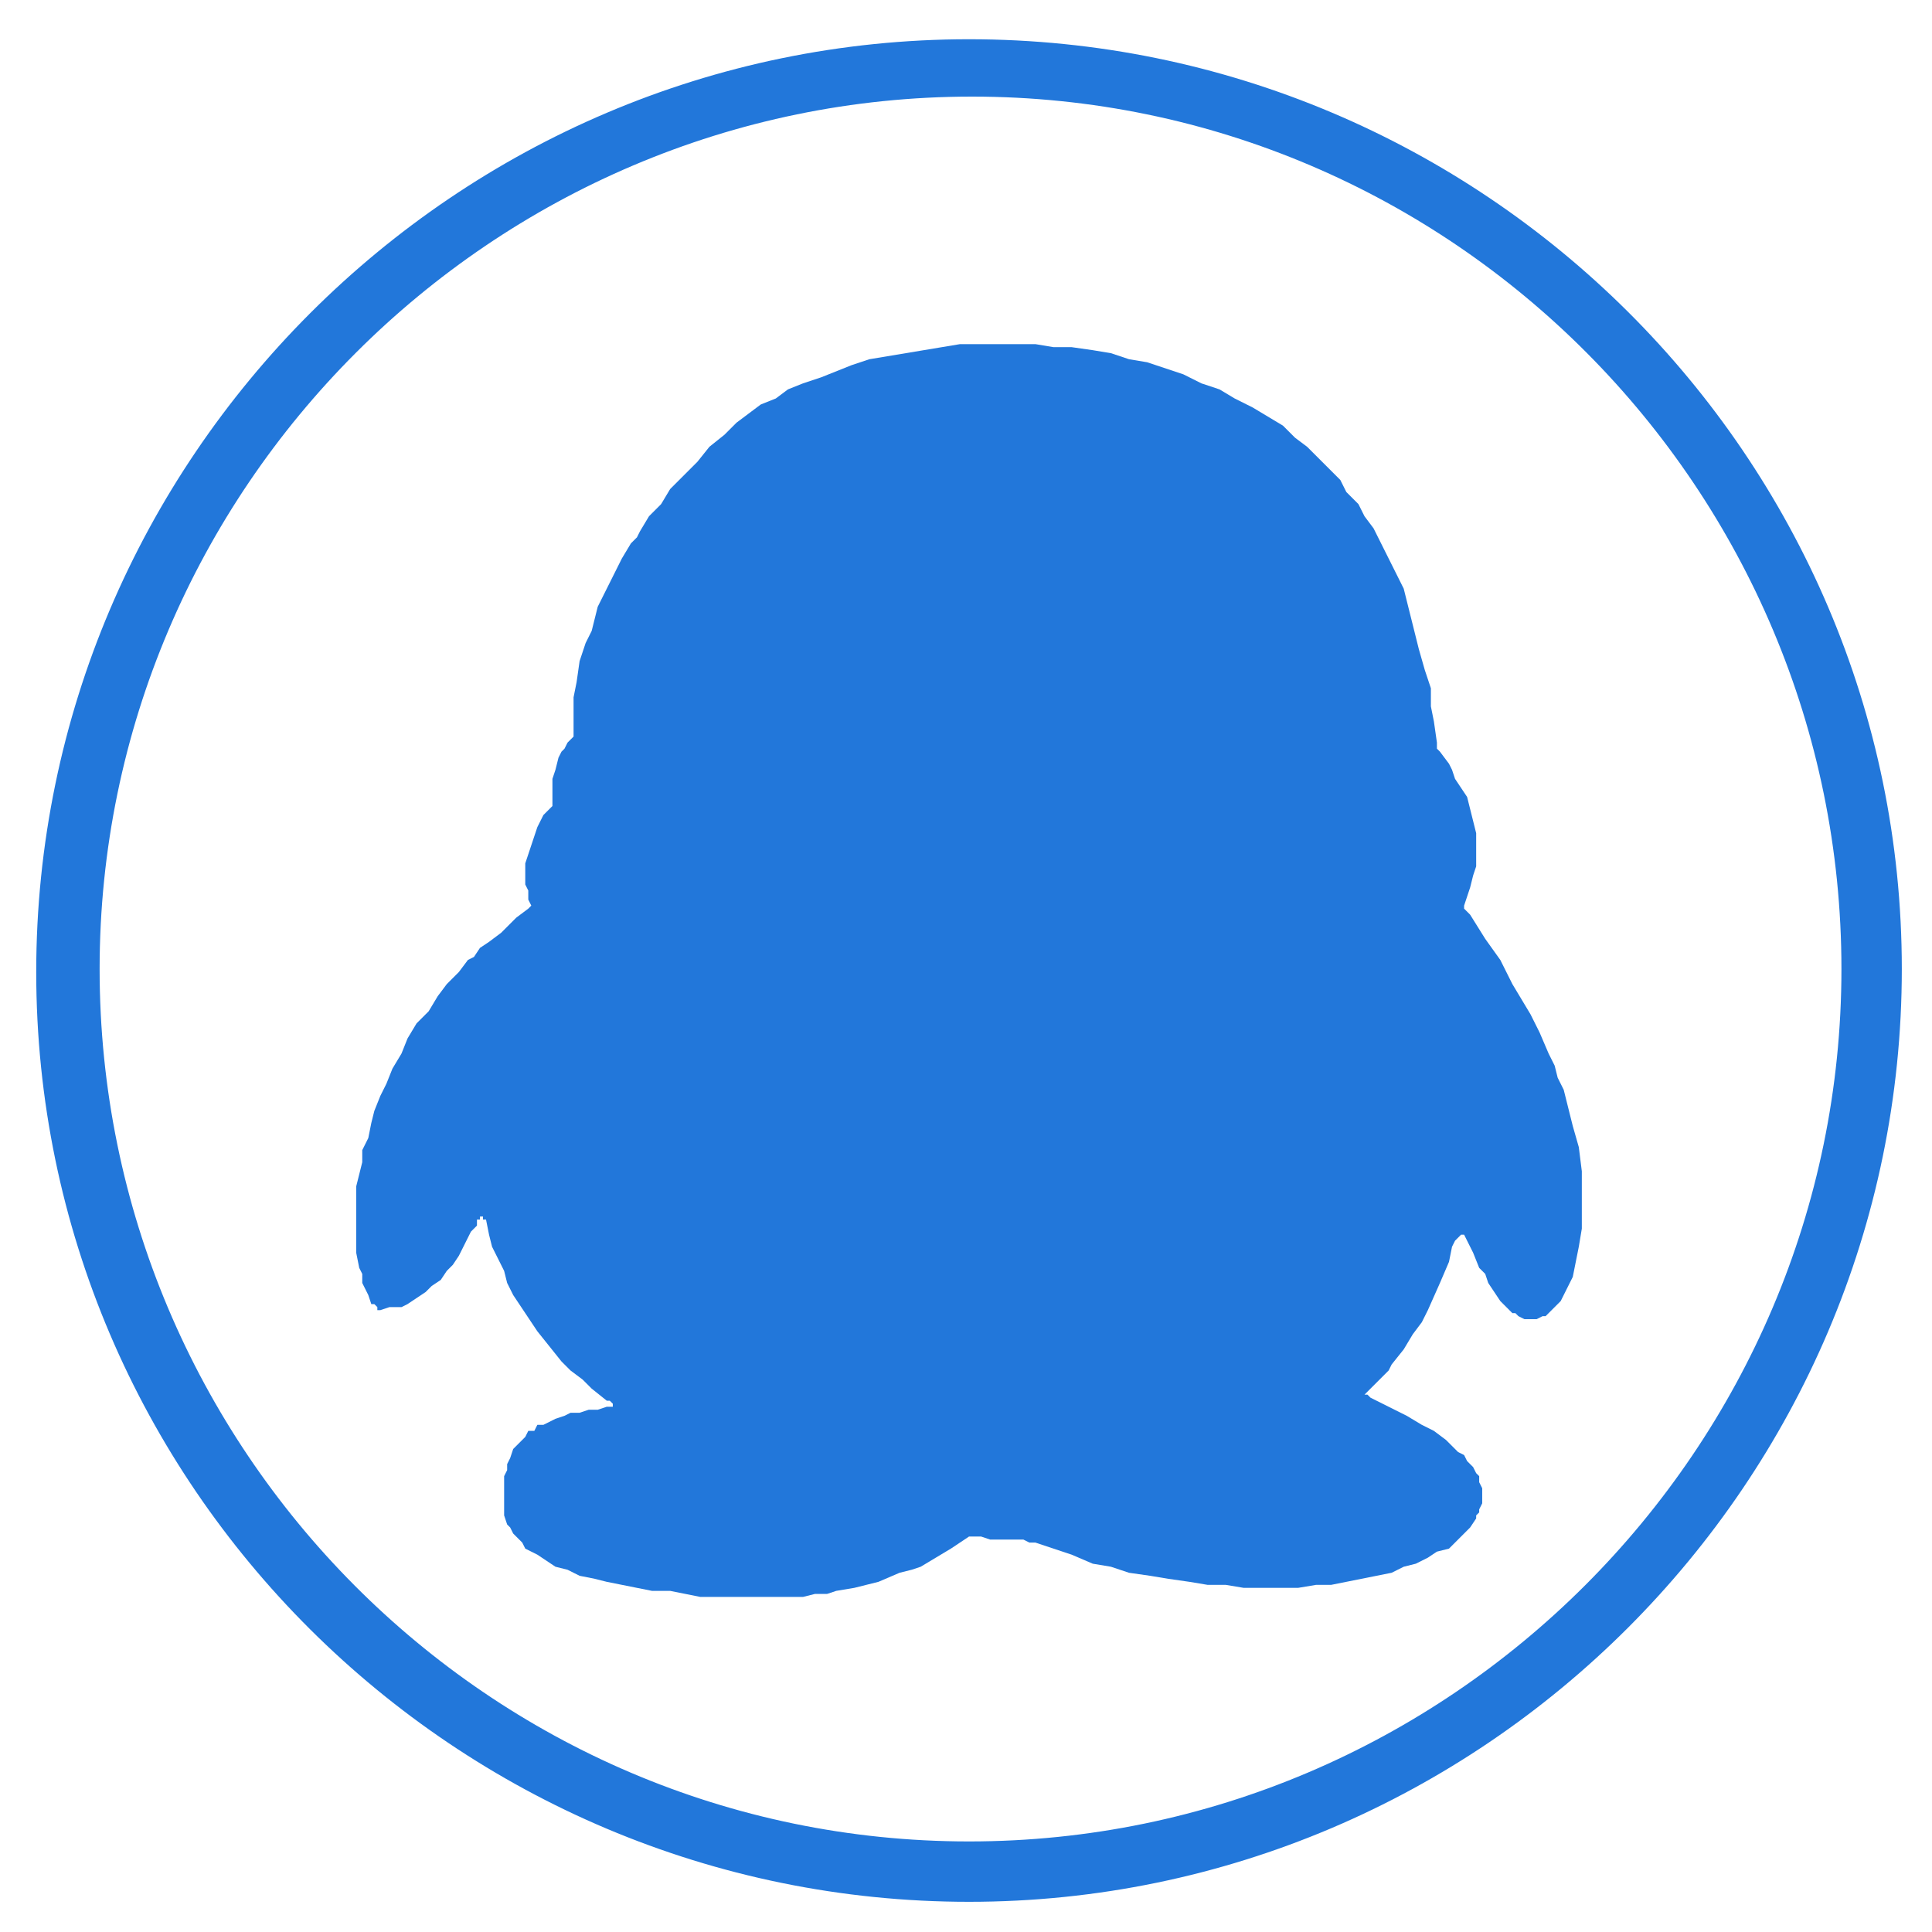
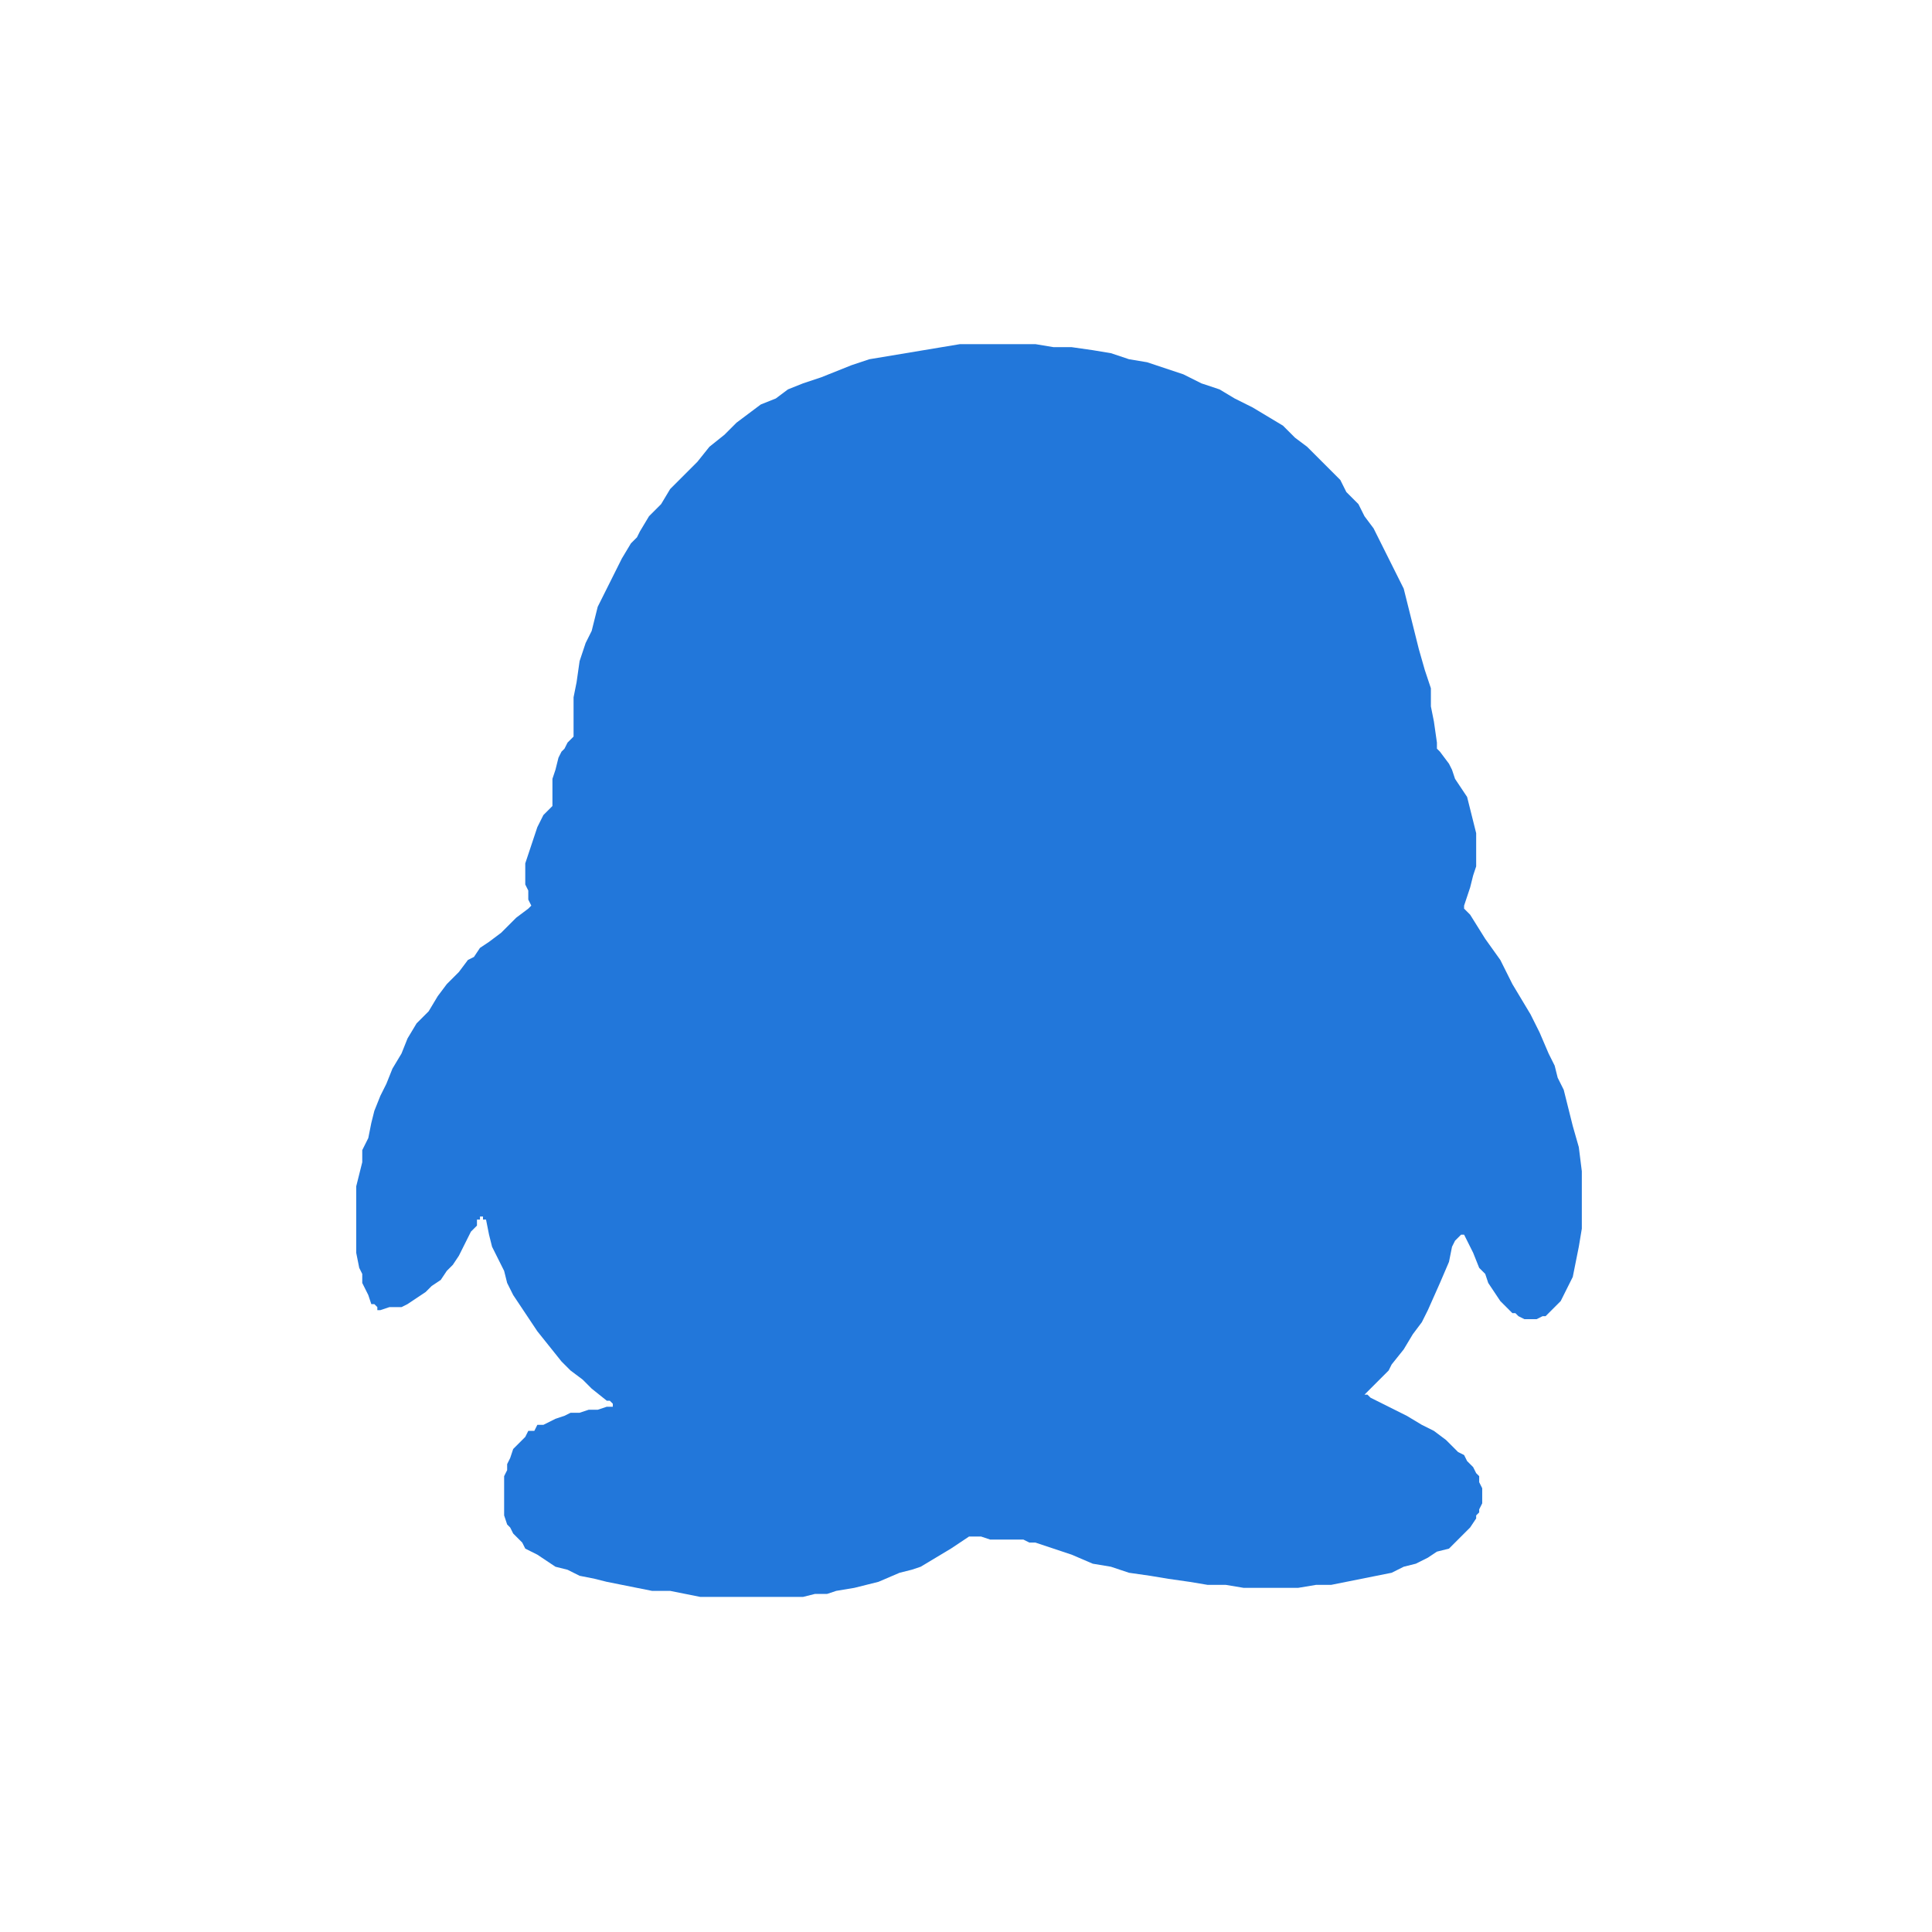
<svg xmlns="http://www.w3.org/2000/svg" t="1505658042064" class="icon" style="" viewBox="0 0 1024 1024" version="1.1" p-id="8679" width="40" height="40">
  <defs>
    <style type="text/css" />
  </defs>
  <path d="M836.8 608 833.6 596.8 832 590.4 830.4 584 828.8 577.6 825.6 571.2 824 564.8 820.8 558.4 816 547.2 811.2 537.6 806.4 529.6 801.6 521.6 798.4 515.2 795.2 508.8 787.2 497.6 779.2 484.8 776 481.6 776 480 776 480 777.6 475.2 779.2 470.4 780.8 464 782.4 459.2 782.4 454.4 782.4 451.2 782.4 448 782.4 444.8 782.4 441.6 780.8 435.2 779.2 428.8 777.6 422.4 774.4 417.6 771.2 412.8 769.6 408 768 404.8 763.2 398.4 761.6 396.8 761.6 393.6 760 382.4 758.4 374.4 758.4 364.8 755.2 355.2 752 344 750.4 337.6 748.8 331.2 747.2 324.8 745.6 318.4 744 312 740.8 305.6 734.4 292.8 731.2 286.4 728 280 723.2 273.6 720 267.2 713.6 260.8 710.4 254.4 704 248 699.2 243.2 692.8 236.8 686.4 232 683.2 228.8 680 225.6 672 220.8 664 216 654.4 211.2 646.4 206.4 636.8 203.2 627.2 198.4 617.6 195.2 608 192 598.4 190.4 588.8 187.2 579.2 185.6 568 184 558.4 184 548.8 182.4 537.6 182.4 528 182.4 518.4 182.4 508.8 182.4 499.2 184 489.6 185.6 480 187.2 470.4 188.8 460.8 190.4 451.2 193.6 443.2 196.8 435.2 200 425.6 203.2 417.6 206.4 411.2 211.2 403.2 214.4 396.8 219.2 390.4 224 384 230.4 376 236.8 369.6 244.8 361.6 252.8 355.2 259.2 350.4 267.2 344 273.6 339.2 281.6 337.6 284.8 334.4 288 329.6 296 326.4 302.4 323.2 308.8 320 315.2 316.8 321.6 315.2 328 313.6 334.4 310.4 340.8 307.2 350.4 305.6 361.6 304 369.6 304 376 304 382.4 304 387.2 304 390.4 300.8 393.6 299.2 396.8 297.6 398.4 296 401.6 294.4 408 292.8 412.8 292.8 419.2 292.8 422.4 292.8 427.2 288 432 284.8 438.4 283.2 443.2 281.6 448 280 452.8 278.4 457.6 278.4 460.8 278.4 465.6 278.4 468.8 280 472 280 476.8 281.6 480 280 481.6 273.6 486.4 265.6 494.4 259.2 499.2 254.4 502.4 251.2 507.2 248 508.8 243.2 515.2 236.8 521.6 232 528 227.2 536 220.8 542.4 216 550.4 212.8 558.4 208 566.4 204.8 574.4 201.6 580.8 198.4 588.8 196.8 595.2 195.2 603.2 192 609.6 192 616 190.4 622.4 188.8 628.8 188.8 641.6 188.8 652.8 188.8 657.6 188.8 664 190.4 672 192 675.2 192 680 193.6 683.2 195.2 686.4 196.8 691.2 198.4 691.2 200 692.8 200 694.4 201.6 694.4 201.6 694.4 206.4 692.8 212.8 692.8 216 691.2 220.8 688 225.6 684.8 228.8 681.6 233.6 678.4 236.8 673.6 240 670.4 243.2 665.6 244.8 662.4 246.4 659.2 249.6 652.8 251.2 651.2 252.8 649.6 252.8 648 252.8 646.4 254.4 646.4 254.4 644.8 256 644.8 256 646.4 256 646.4 257.6 646.4 259.2 654.4 260.8 660.8 264 667.2 267.2 673.6 268.8 680 272 686.4 275.2 691.2 278.4 696 281.6 700.8 284.8 705.6 291.2 713.6 297.6 721.6 302.4 726.4 308.8 731.2 313.6 736 321.6 742.4 323.2 742.4 324.8 744 324.8 745.6 324.8 745.6 323.2 745.6 321.6 745.6 316.8 747.2 312 747.2 307.2 748.8 302.4 748.8 299.2 750.4 294.4 752 291.2 753.6 288 755.2 284.8 755.2 283.2 758.4 280 758.4 278.4 761.6 275.2 764.8 273.6 766.4 272 768 270.4 772.8 268.8 776 268.8 779.2 267.2 782.4 267.2 785.6 267.2 787.2 267.2 790.4 267.2 793.6 267.2 795.2 267.2 798.4 267.2 801.6 267.2 803.2 268.8 808 270.4 809.6 272 812.8 273.6 814.4 275.2 816 276.8 817.6 278.4 820.8 284.8 824 289.6 827.2 294.4 830.4 300.8 832 307.2 835.2 315.2 836.8 321.6 838.4 329.6 840 337.6 841.6 345.6 843.2 355.2 843.2 371.2 846.4 388.8 846.4 403.2 846.4 411.2 846.4 417.6 846.4 425.6 846.4 432 844.8 438.4 844.8 443.2 843.2 452.8 841.6 459.2 840 465.6 838.4 476.8 833.6 483.2 832 488 830.4 496 825.6 504 820.8 508.8 817.6 513.6 814.4 520 814.4 524.8 816 534.4 816 539.2 816 542.4 816 545.6 817.6 548.8 817.6 553.6 819.2 558.4 820.8 568 824 579.2 828.8 588.8 830.4 598.4 833.6 609.6 835.2 619.2 836.8 630.4 838.4 640 840 649.6 840 659.2 841.6 668.8 841.6 678.4 841.6 688 841.6 697.6 840 705.6 840 713.6 838.4 721.6 836.8 729.6 835.2 737.6 833.6 740.8 832 744 830.4 750.4 828.8 756.8 825.6 761.6 822.4 768 820.8 771.2 817.6 774.4 814.4 776 812.8 779.2 809.6 782.4 804.8 782.4 803.2 784 801.6 784 800 785.6 796.8 785.6 795.2 785.6 792 785.6 788.8 784 785.6 784 782.4 782.4 780.8 780.8 777.6 777.6 774.4 776 771.2 772.8 769.6 766.4 763.2 760 758.4 753.6 755.2 745.6 750.4 729.6 742.4 726.4 740.8 724.8 739.2 723.2 739.2 731.2 731.2 736 726.4 737.6 723.2 744 715.2 748.8 707.2 753.6 700.8 756.8 694.4 763.2 680 768 668.8 769.6 660.8 771.2 657.6 772.8 656 774.4 654.4 776 654.4 776 654.4 780.8 664 784 672 787.2 675.2 788.8 680 792 684.8 795.2 689.6 798.4 692.8 800 694.4 801.6 696 803.2 696 804.8 697.6 808 699.2 809.6 699.2 811.2 699.2 812.8 699.2 814.4 699.2 817.6 697.6 819.2 697.6 820.8 696 824 692.8 825.6 691.2 827.2 689.6 828.8 686.4 830.4 683.2 832 680 833.6 676.8 835.2 668.8 836.8 660.8 838.4 651.2 838.4 646.4 838.4 641.6 838.4 636.8 838.4 630.4 838.4 620.8Z" p-id="8680" fill="#2277da" />
-   <path d="M513.6 20.8c-272 0-494.4 222.4-494.4 494.4S241.6 1008 513.6 1008 1008 785.6 1008 513.6 785.6 20.8 513.6 20.8zM513.6 976C259.2 976 52.8 768 52.8 513.6s208-462.4 462.4-462.4S976 259.2 976 513.6 768 976 513.6 976z" p-id="8681" fill="#2277da" />
</svg>